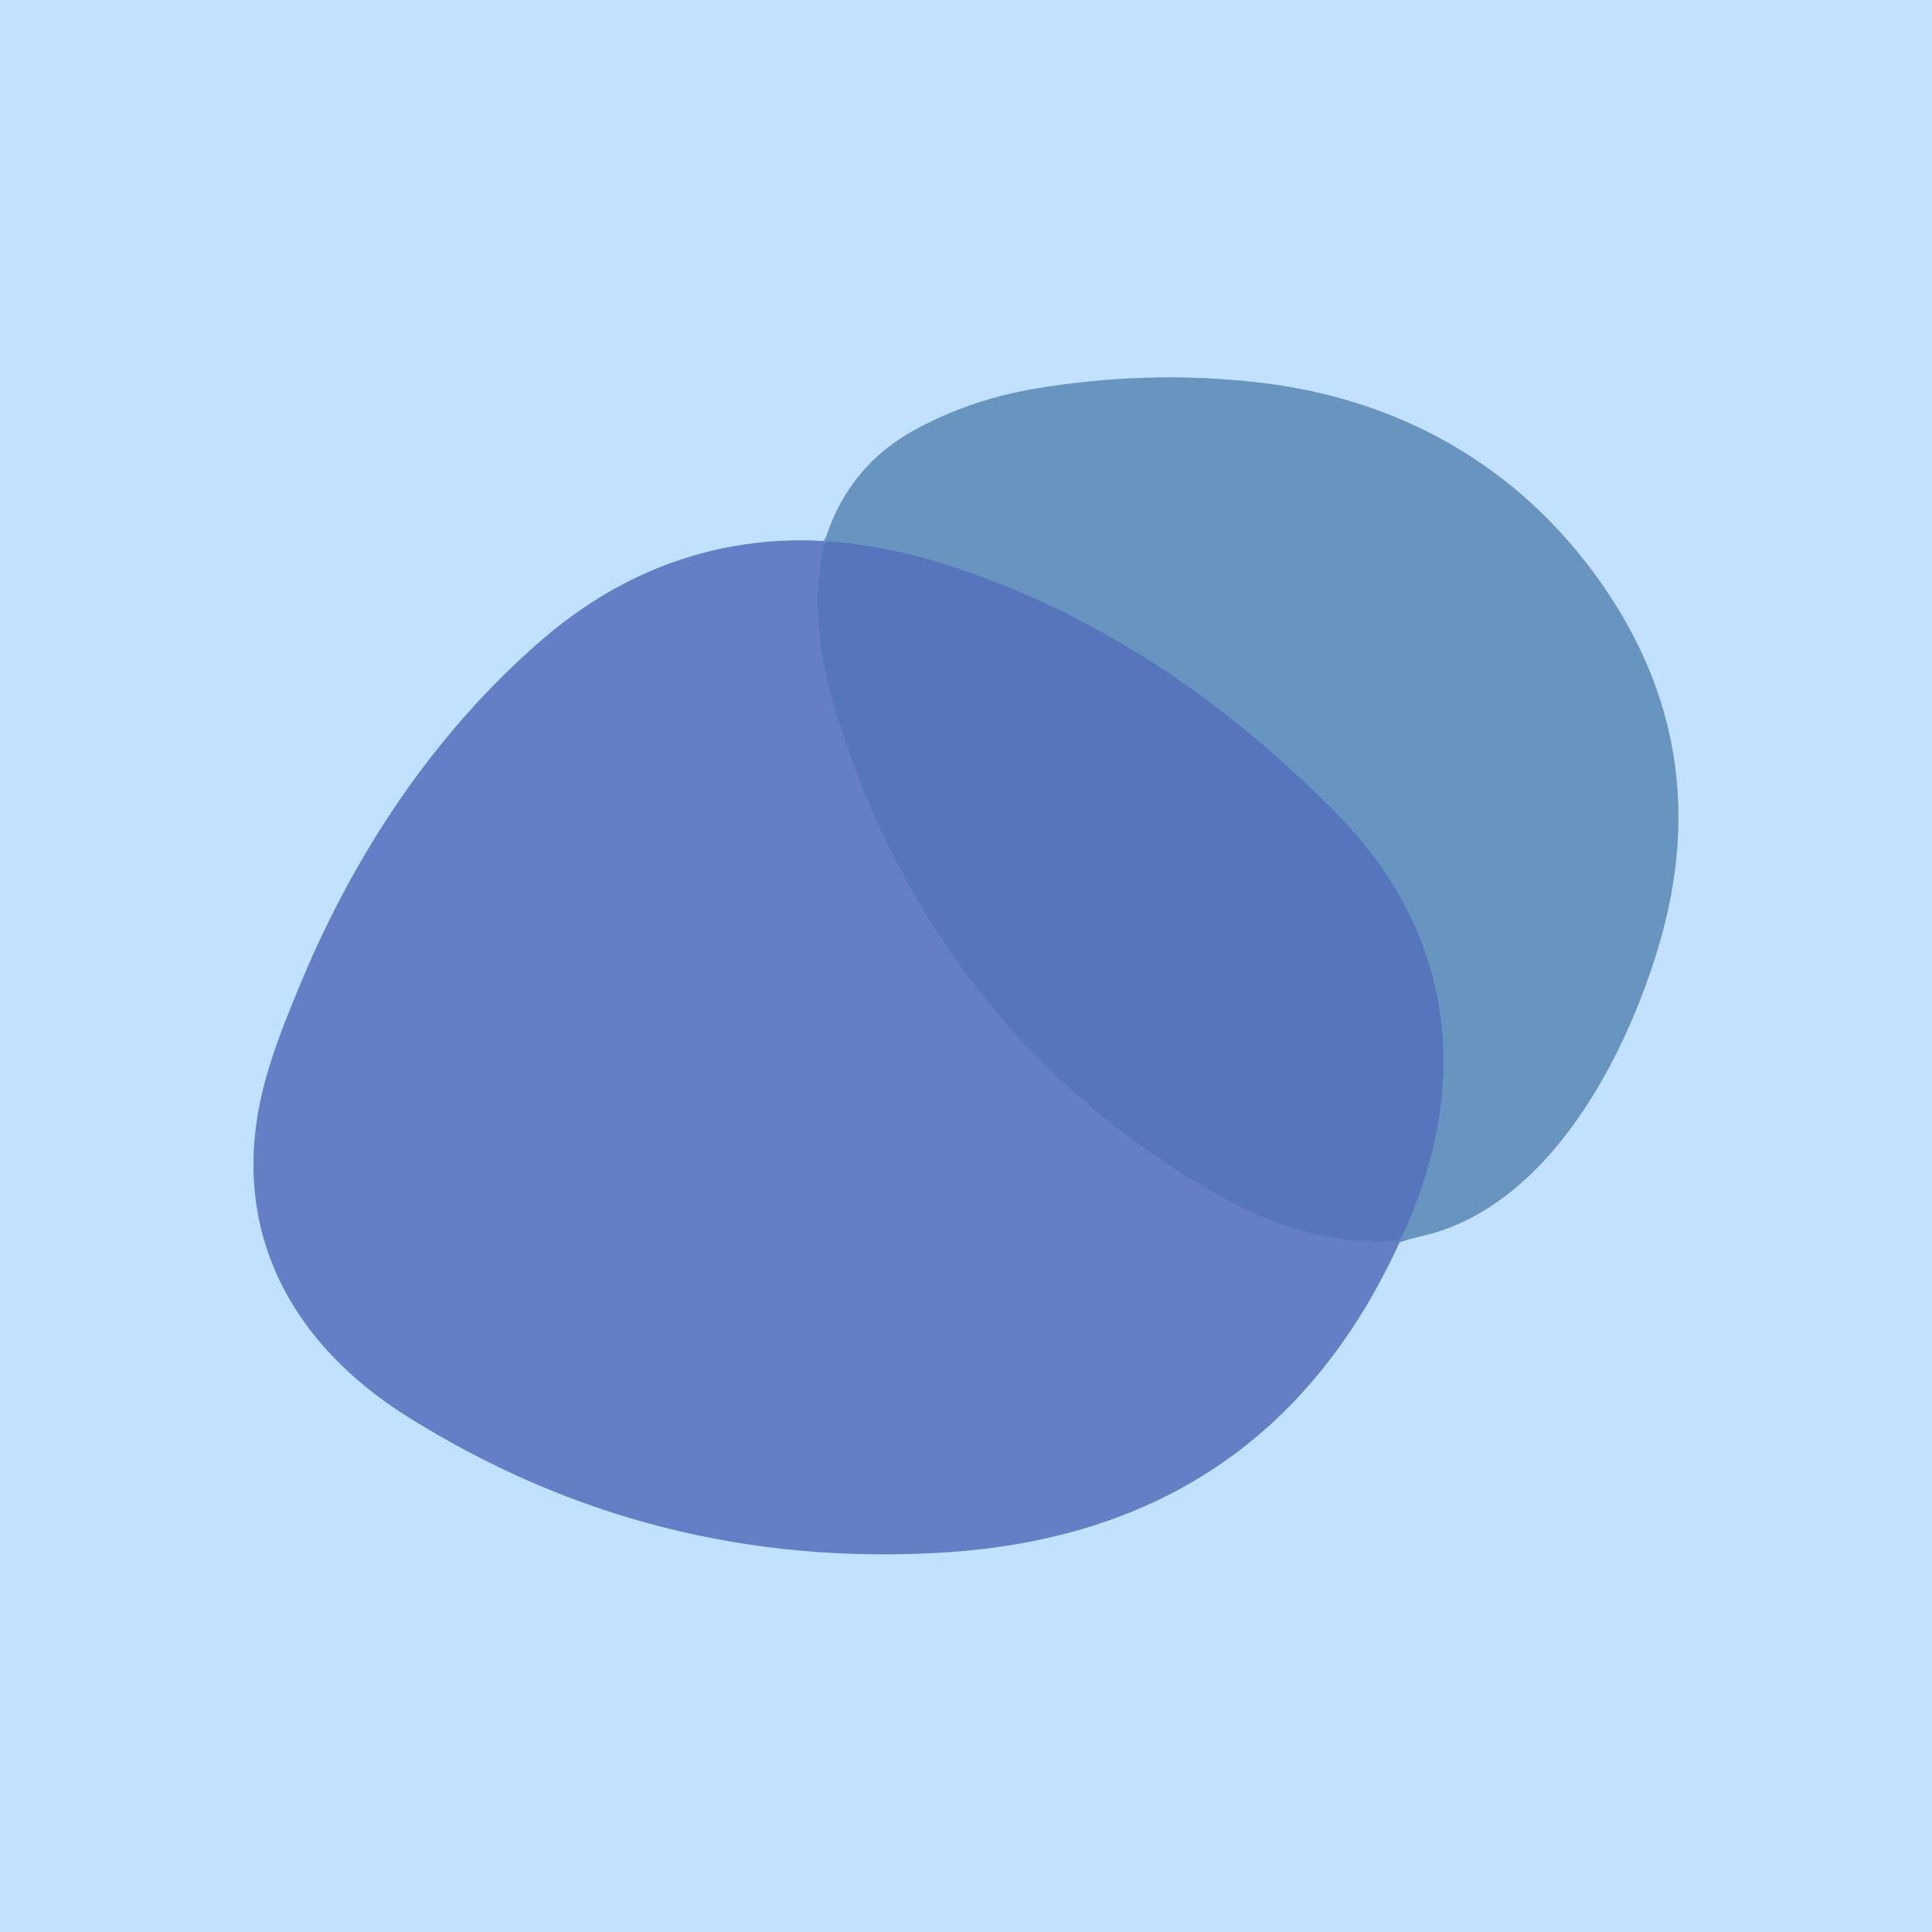
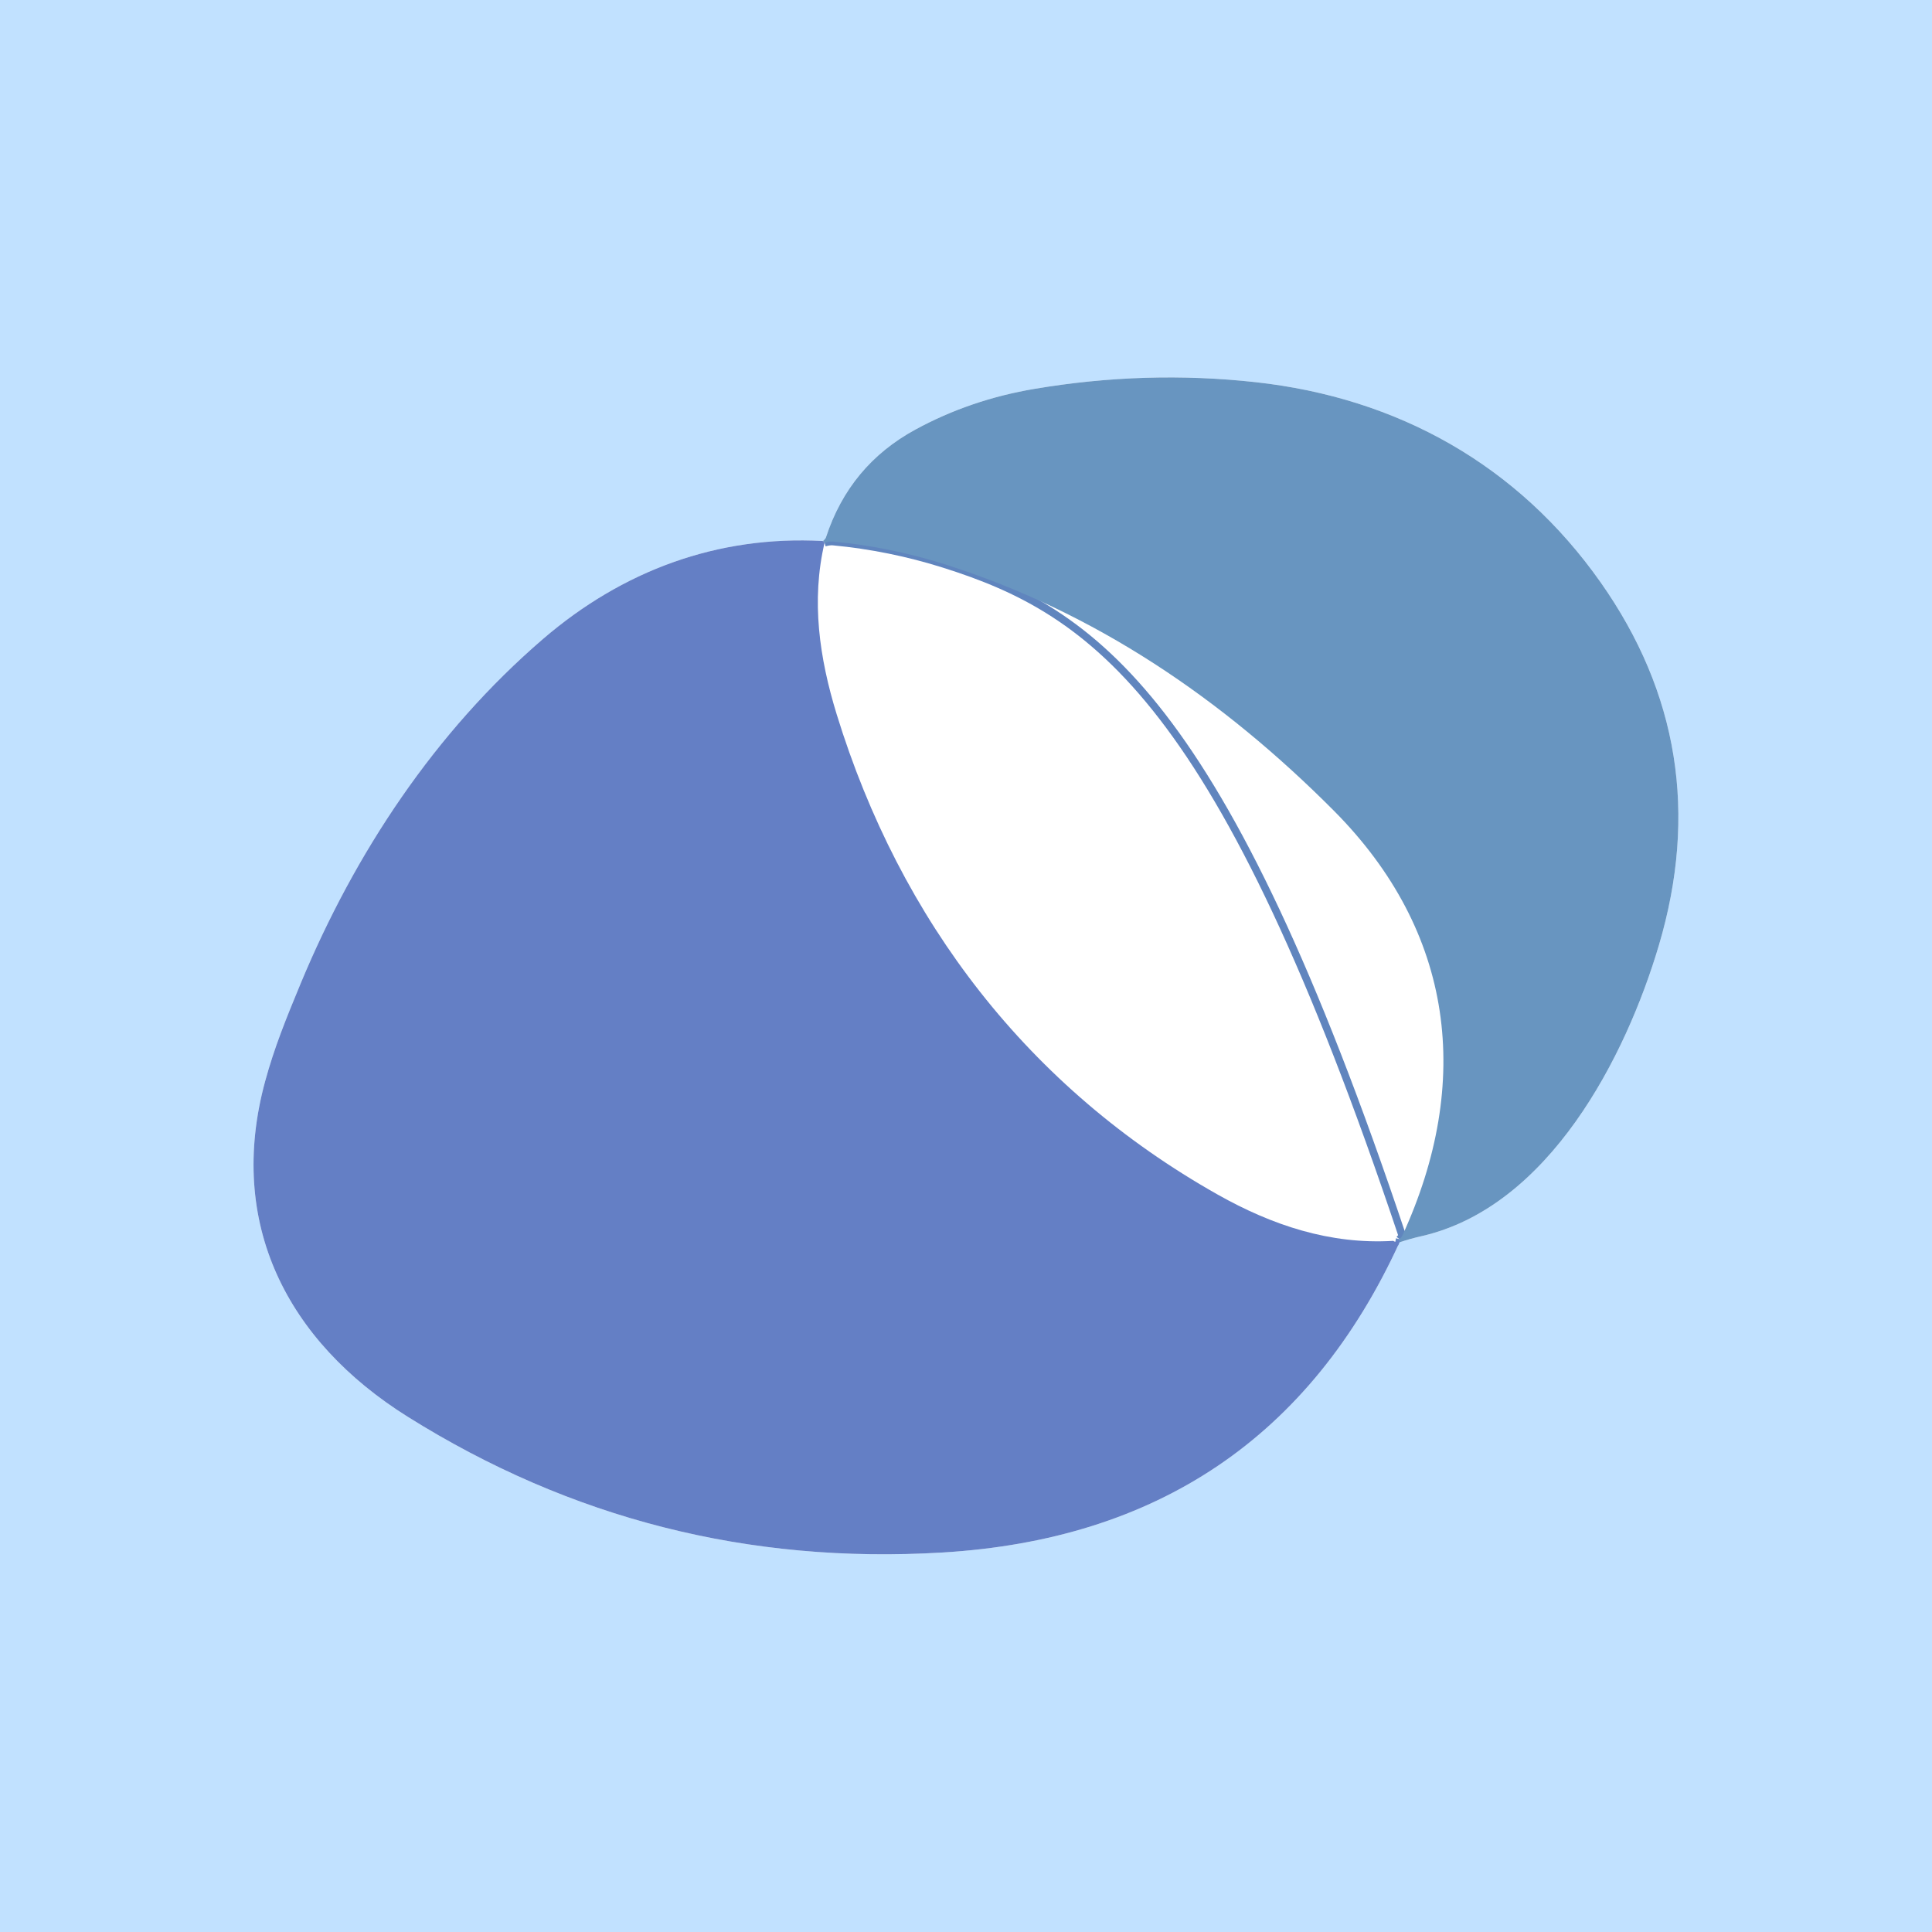
<svg xmlns="http://www.w3.org/2000/svg" version="1.1" viewBox="0.00 0.00 512.00 512.00">
  <g stroke-width="2.00" fill="none" stroke-linecap="butt">
-     <path stroke="#93b0e2" vector-effect="non-scaling-stroke" d="   M 218.02 143.37   C 190.12 141.86 164.92 151.24 143.86 169.37   C 115.25 194.00 94.08 225.99 79.67 260.65   C 75.76 270.08 72.70 277.63 70.28 286.50   C 59.99 324.23 76.09 355.42 108.01 375.43   Q 172.81 416.06 249.75 411.43   C 306.58 408.02 347.20 380.97 370.89 329.23" />
-     <path stroke="#95bbe0" vector-effect="non-scaling-stroke" d="   M 370.89 329.23   Q 373.59 328.31 376.61 327.62   C 410.51 319.94 430.86 280.07 439.63 250.48   Q 455.10 198.22 424.17 154.31   C 402.24 123.19 370.39 105.42 332.75 101.28   Q 303.68 98.08 274.23 103.04   Q 257.18 105.90 242.59 113.84   Q 225.14 123.33 218.89 142.40   Q 218.63 143.17 218.02 143.37" />
    <path stroke="#668ac3" vector-effect="non-scaling-stroke" d="   M 370.89 329.23   Q 370.72 329.17 370.91 328.39" />
-     <path stroke="#6085be" vector-effect="non-scaling-stroke" d="   M 370.91 328.39   C 371.15 328.06 371.45 327.88 371.62 327.49   C 390.31 286.78 385.41 246.92 353.45 214.81   C 324.02 185.25 290.09 162.08 250.25 149.50   Q 235.81 144.94 220.76 143.52   Q 219.85 143.44 218.52 143.82" />
-     <path stroke="#668ac3" vector-effect="non-scaling-stroke" d="   M 218.52 143.82   L 218.02 143.37" />
-     <path stroke="#5e7ac1" vector-effect="non-scaling-stroke" d="   M 218.52 143.82   C 214.92 159.14 217.15 174.40 221.72 189.27   C 238.61 244.11 272.63 288.34 322.69 316.57   C 337.09 324.69 352.49 329.85 369.25 328.84   Q 369.90 329.43 370.91 328.39" />
+     <path stroke="#6085be" vector-effect="non-scaling-stroke" d="   M 370.91 328.39   C 371.15 328.06 371.45 327.88 371.62 327.49   C 324.02 185.25 290.09 162.08 250.25 149.50   Q 235.81 144.94 220.76 143.52   Q 219.85 143.44 218.52 143.82" />
  </g>
  <path fill="#c1e1ff" d="   M 0.00 0.00   L 512.00 0.00   L 512.00 512.00   L 0.00 512.00   L 0.00 0.00   Z   M 218.02 143.37   C 190.12 141.86 164.92 151.24 143.86 169.37   C 115.25 194.00 94.08 225.99 79.67 260.65   C 75.76 270.08 72.70 277.63 70.28 286.50   C 59.99 324.23 76.09 355.42 108.01 375.43   Q 172.81 416.06 249.75 411.43   C 306.58 408.02 347.20 380.97 370.89 329.23   Q 373.59 328.31 376.61 327.62   C 410.51 319.94 430.86 280.07 439.63 250.48   Q 455.10 198.22 424.17 154.31   C 402.24 123.19 370.39 105.42 332.75 101.28   Q 303.68 98.08 274.23 103.04   Q 257.18 105.90 242.59 113.84   Q 225.14 123.33 218.89 142.40   Q 218.63 143.17 218.02 143.37   Z" />
  <path fill="#6895c0" d="   M 370.89 329.23   Q 370.72 329.17 370.91 328.39   C 371.15 328.06 371.45 327.88 371.62 327.49   C 390.31 286.78 385.41 246.92 353.45 214.81   C 324.02 185.25 290.09 162.08 250.25 149.50   Q 235.81 144.94 220.76 143.52   Q 219.85 143.44 218.52 143.82   L 218.02 143.37   Q 218.63 143.17 218.89 142.40   Q 225.14 123.33 242.59 113.84   Q 257.18 105.90 274.23 103.04   Q 303.68 98.08 332.75 101.28   C 370.39 105.42 402.24 123.19 424.17 154.31   Q 455.10 198.22 439.63 250.48   C 430.86 280.07 410.51 319.94 376.61 327.62   Q 373.59 328.31 370.89 329.23   Z" />
  <path fill="#647fc5" d="   M 218.02 143.37   L 218.52 143.82   C 214.92 159.14 217.15 174.40 221.72 189.27   C 238.61 244.11 272.63 288.34 322.69 316.57   C 337.09 324.69 352.49 329.85 369.25 328.84   Q 369.90 329.43 370.91 328.39   Q 370.72 329.17 370.89 329.23   C 347.20 380.97 306.58 408.02 249.75 411.43   Q 172.81 416.06 108.01 375.43   C 76.09 355.42 59.99 324.23 70.28 286.50   C 72.70 277.63 75.76 270.08 79.67 260.65   C 94.08 225.99 115.25 194.00 143.86 169.37   C 164.92 151.24 190.12 141.86 218.02 143.37   Z" />
-   <path fill="#5775bc" d="   M 370.91 328.39   Q 369.90 329.43 369.25 328.84   C 352.49 329.85 337.09 324.69 322.69 316.57   C 272.63 288.34 238.61 244.11 221.72 189.27   C 217.15 174.40 214.92 159.14 218.52 143.82   Q 219.85 143.44 220.76 143.52   Q 235.81 144.94 250.25 149.50   C 290.09 162.08 324.02 185.25 353.45 214.81   C 385.41 246.92 390.31 286.78 371.62 327.49   C 371.45 327.88 371.15 328.06 370.91 328.39   Z" />
</svg>